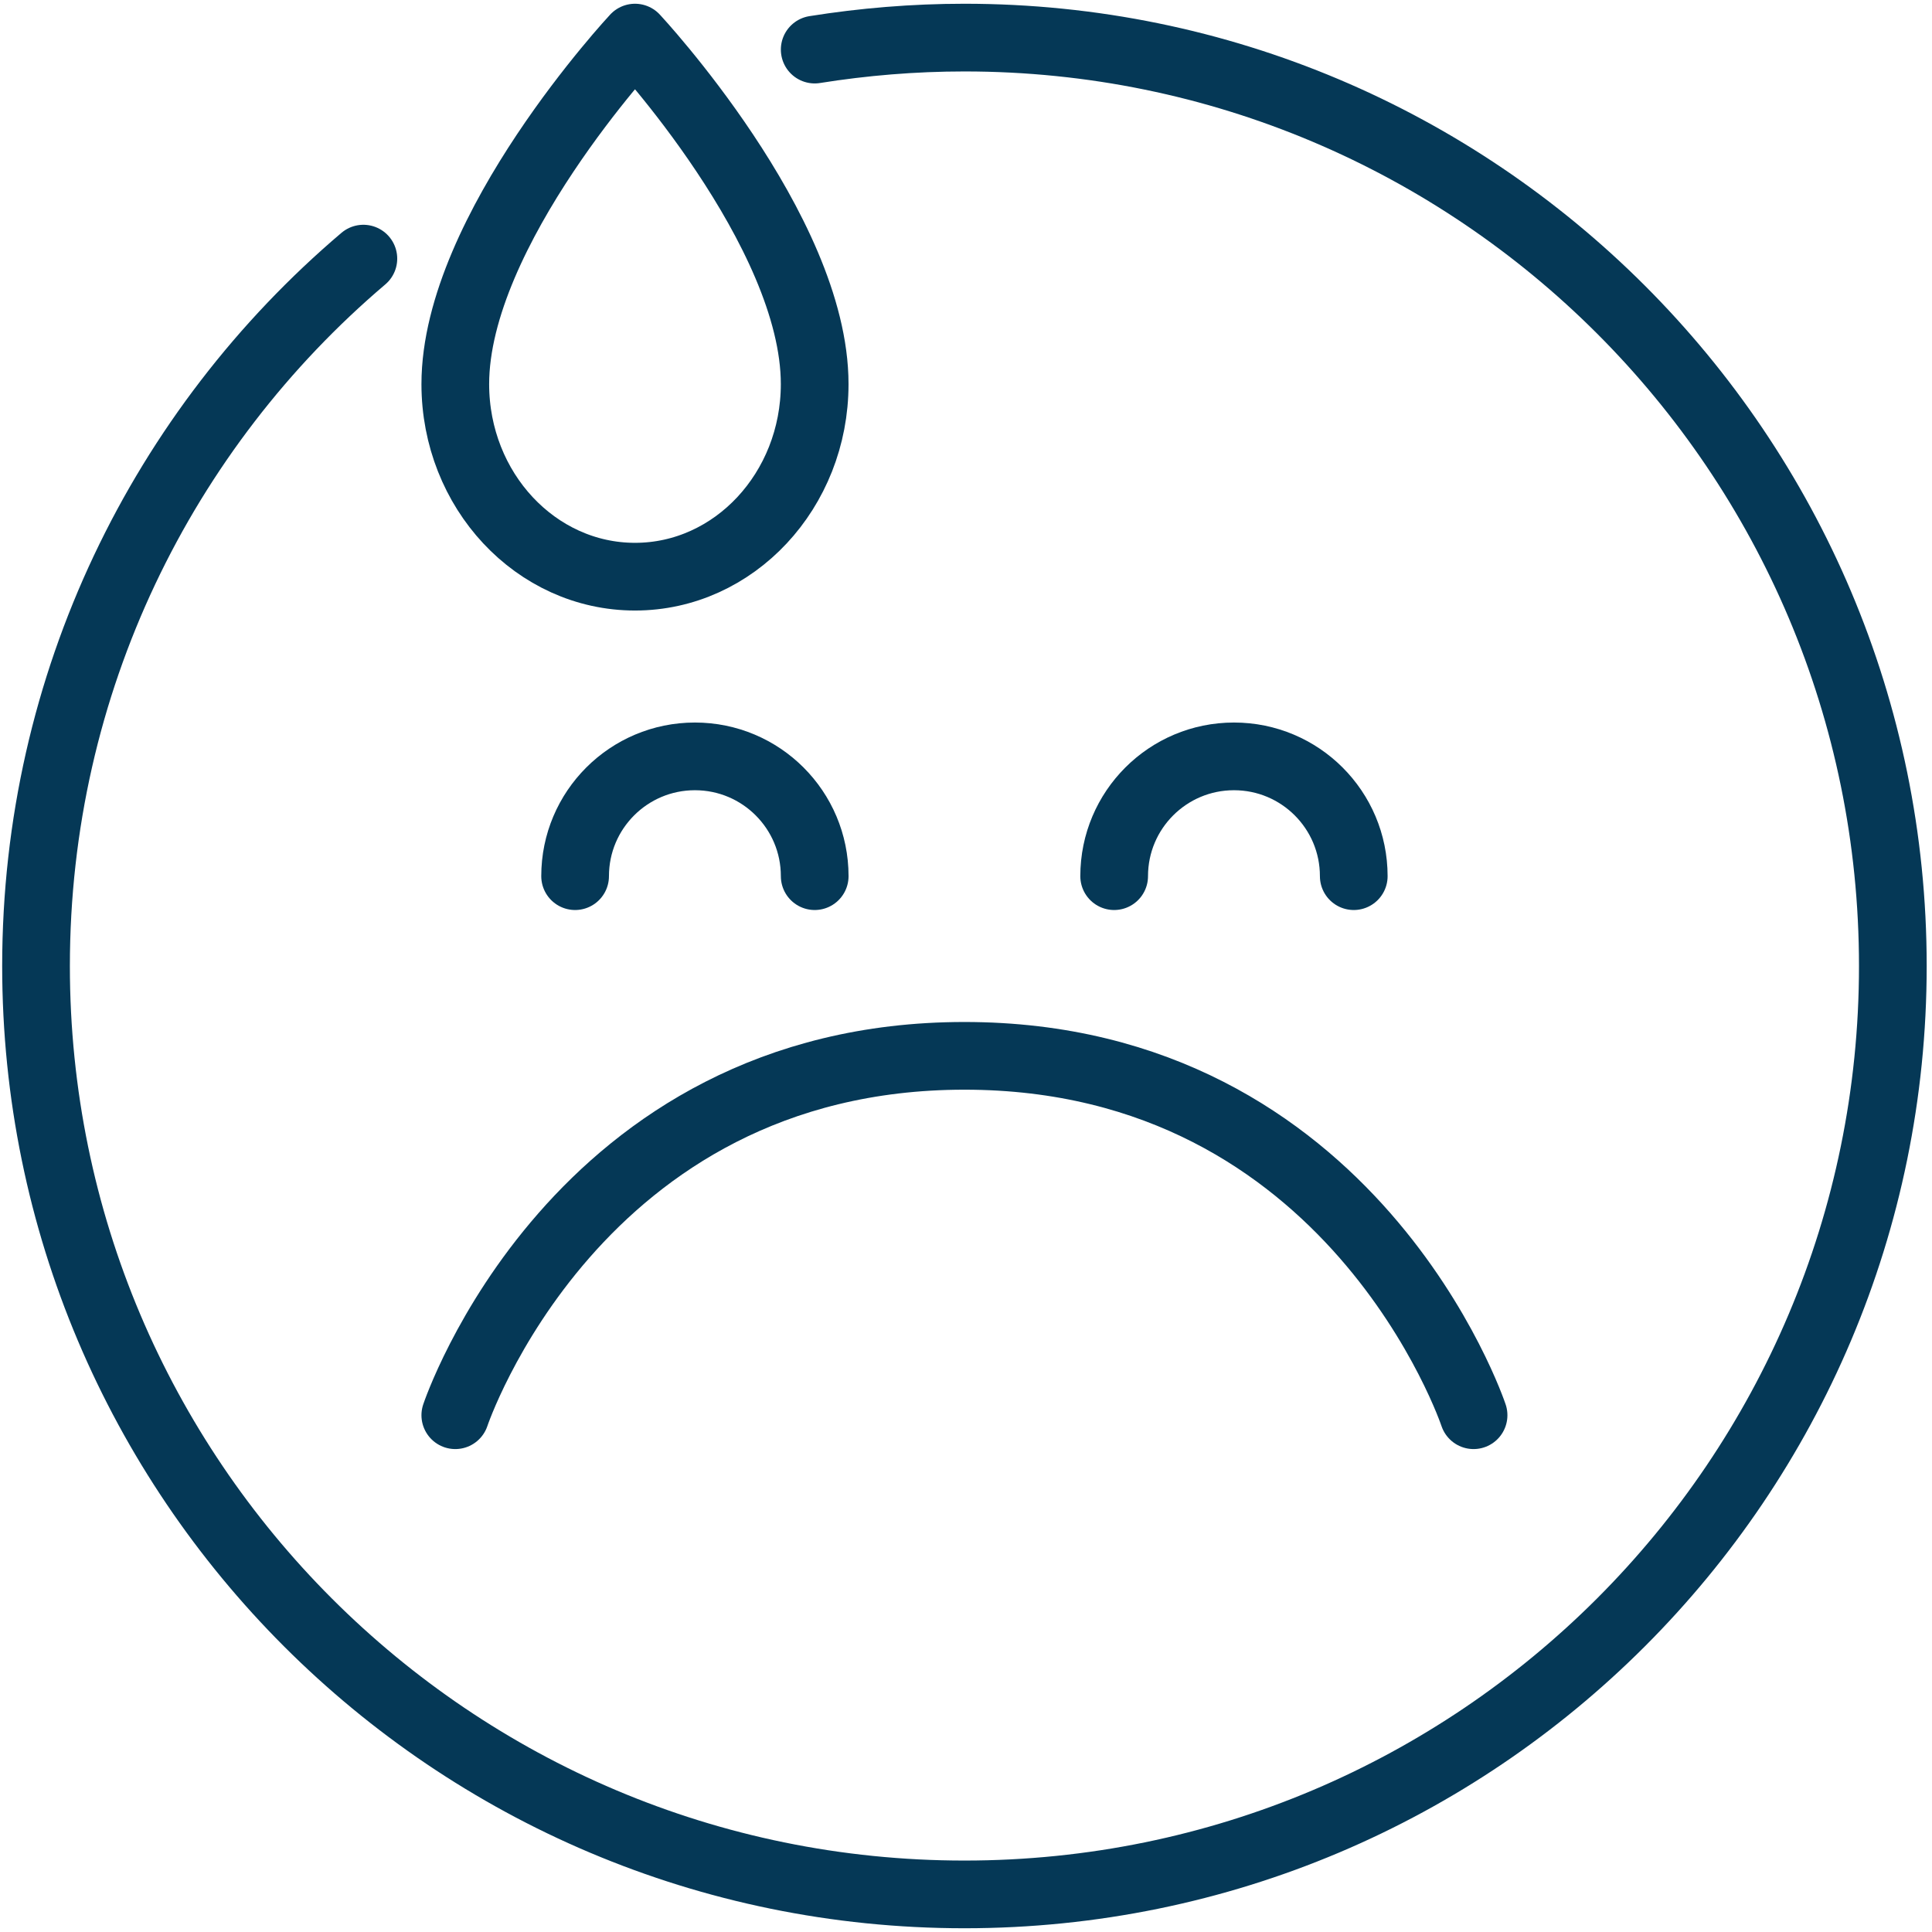
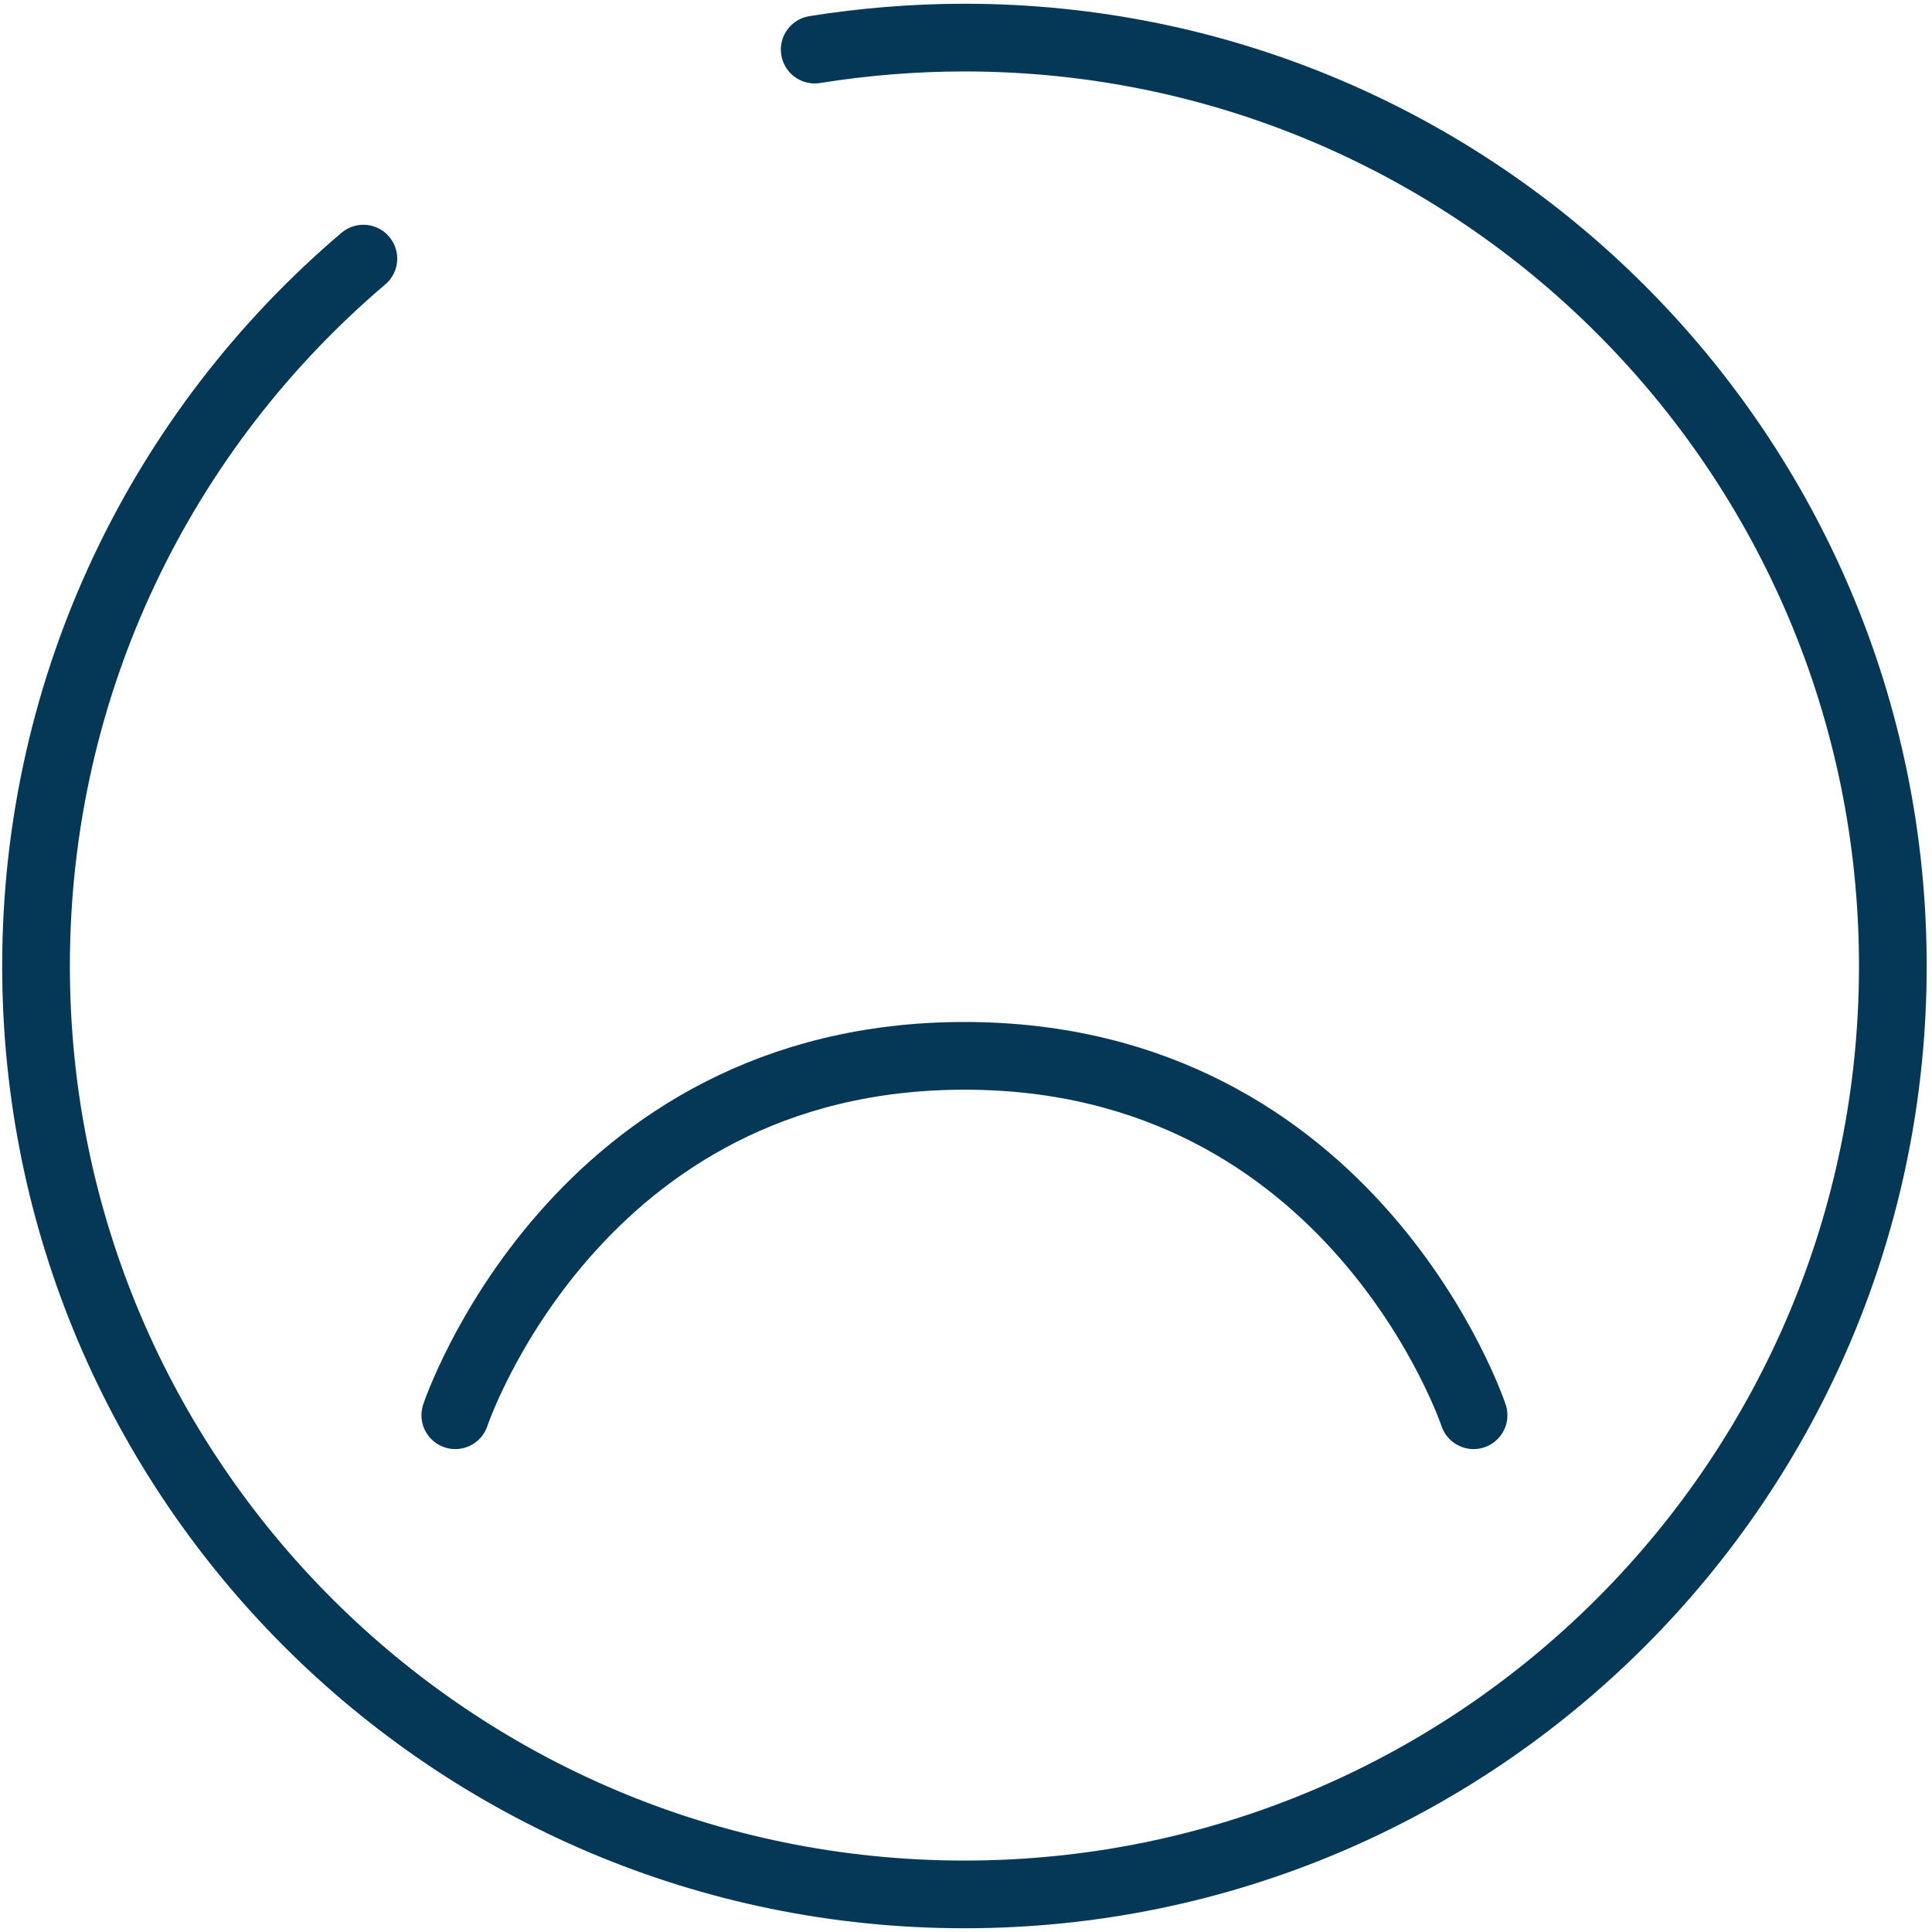
<svg xmlns="http://www.w3.org/2000/svg" width="74" height="74" viewBox="0 0 74 74" fill="none">
  <path d="M56.441 54.206C56.441 54.206 51.852 40.441 36.94 40.441C22.028 40.441 17.439 54.206 17.439 54.206" stroke="#053856" stroke-width="2.593" stroke-linecap="round" stroke-linejoin="round" />
  <path d="M31.205 1.899C33.075 1.601 34.99 1.44 36.94 1.44C56.578 1.44 72.5 17.362 72.5 37C72.5 56.638 56.578 72.56 36.94 72.56C17.302 72.56 1.38 56.638 1.38 37C1.38 26.148 6.244 16.421 13.918 9.906" stroke="#053856" stroke-width="2.593" stroke-linecap="round" stroke-linejoin="round" />
-   <path d="M17.439 14.712C17.439 18.784 20.525 22.088 24.322 22.088C28.119 22.088 31.204 18.784 31.204 14.712C31.204 8.816 24.322 1.44 24.322 1.44C24.322 1.44 17.439 8.816 17.439 14.712Z" stroke="#053856" stroke-width="2.593" stroke-linecap="round" stroke-linejoin="round" />
-   <path d="M22.028 33.559C22.028 31.024 24.082 28.971 26.617 28.971C29.152 28.971 31.205 31.024 31.205 33.559" stroke="#053856" stroke-width="2.593" stroke-linecap="round" stroke-linejoin="round" />
-   <path d="M42.675 33.559C42.675 31.024 44.729 28.971 47.264 28.971C49.799 28.971 51.852 31.024 51.852 33.559" stroke="#053856" stroke-width="2.593" stroke-linecap="round" stroke-linejoin="round" />
</svg>